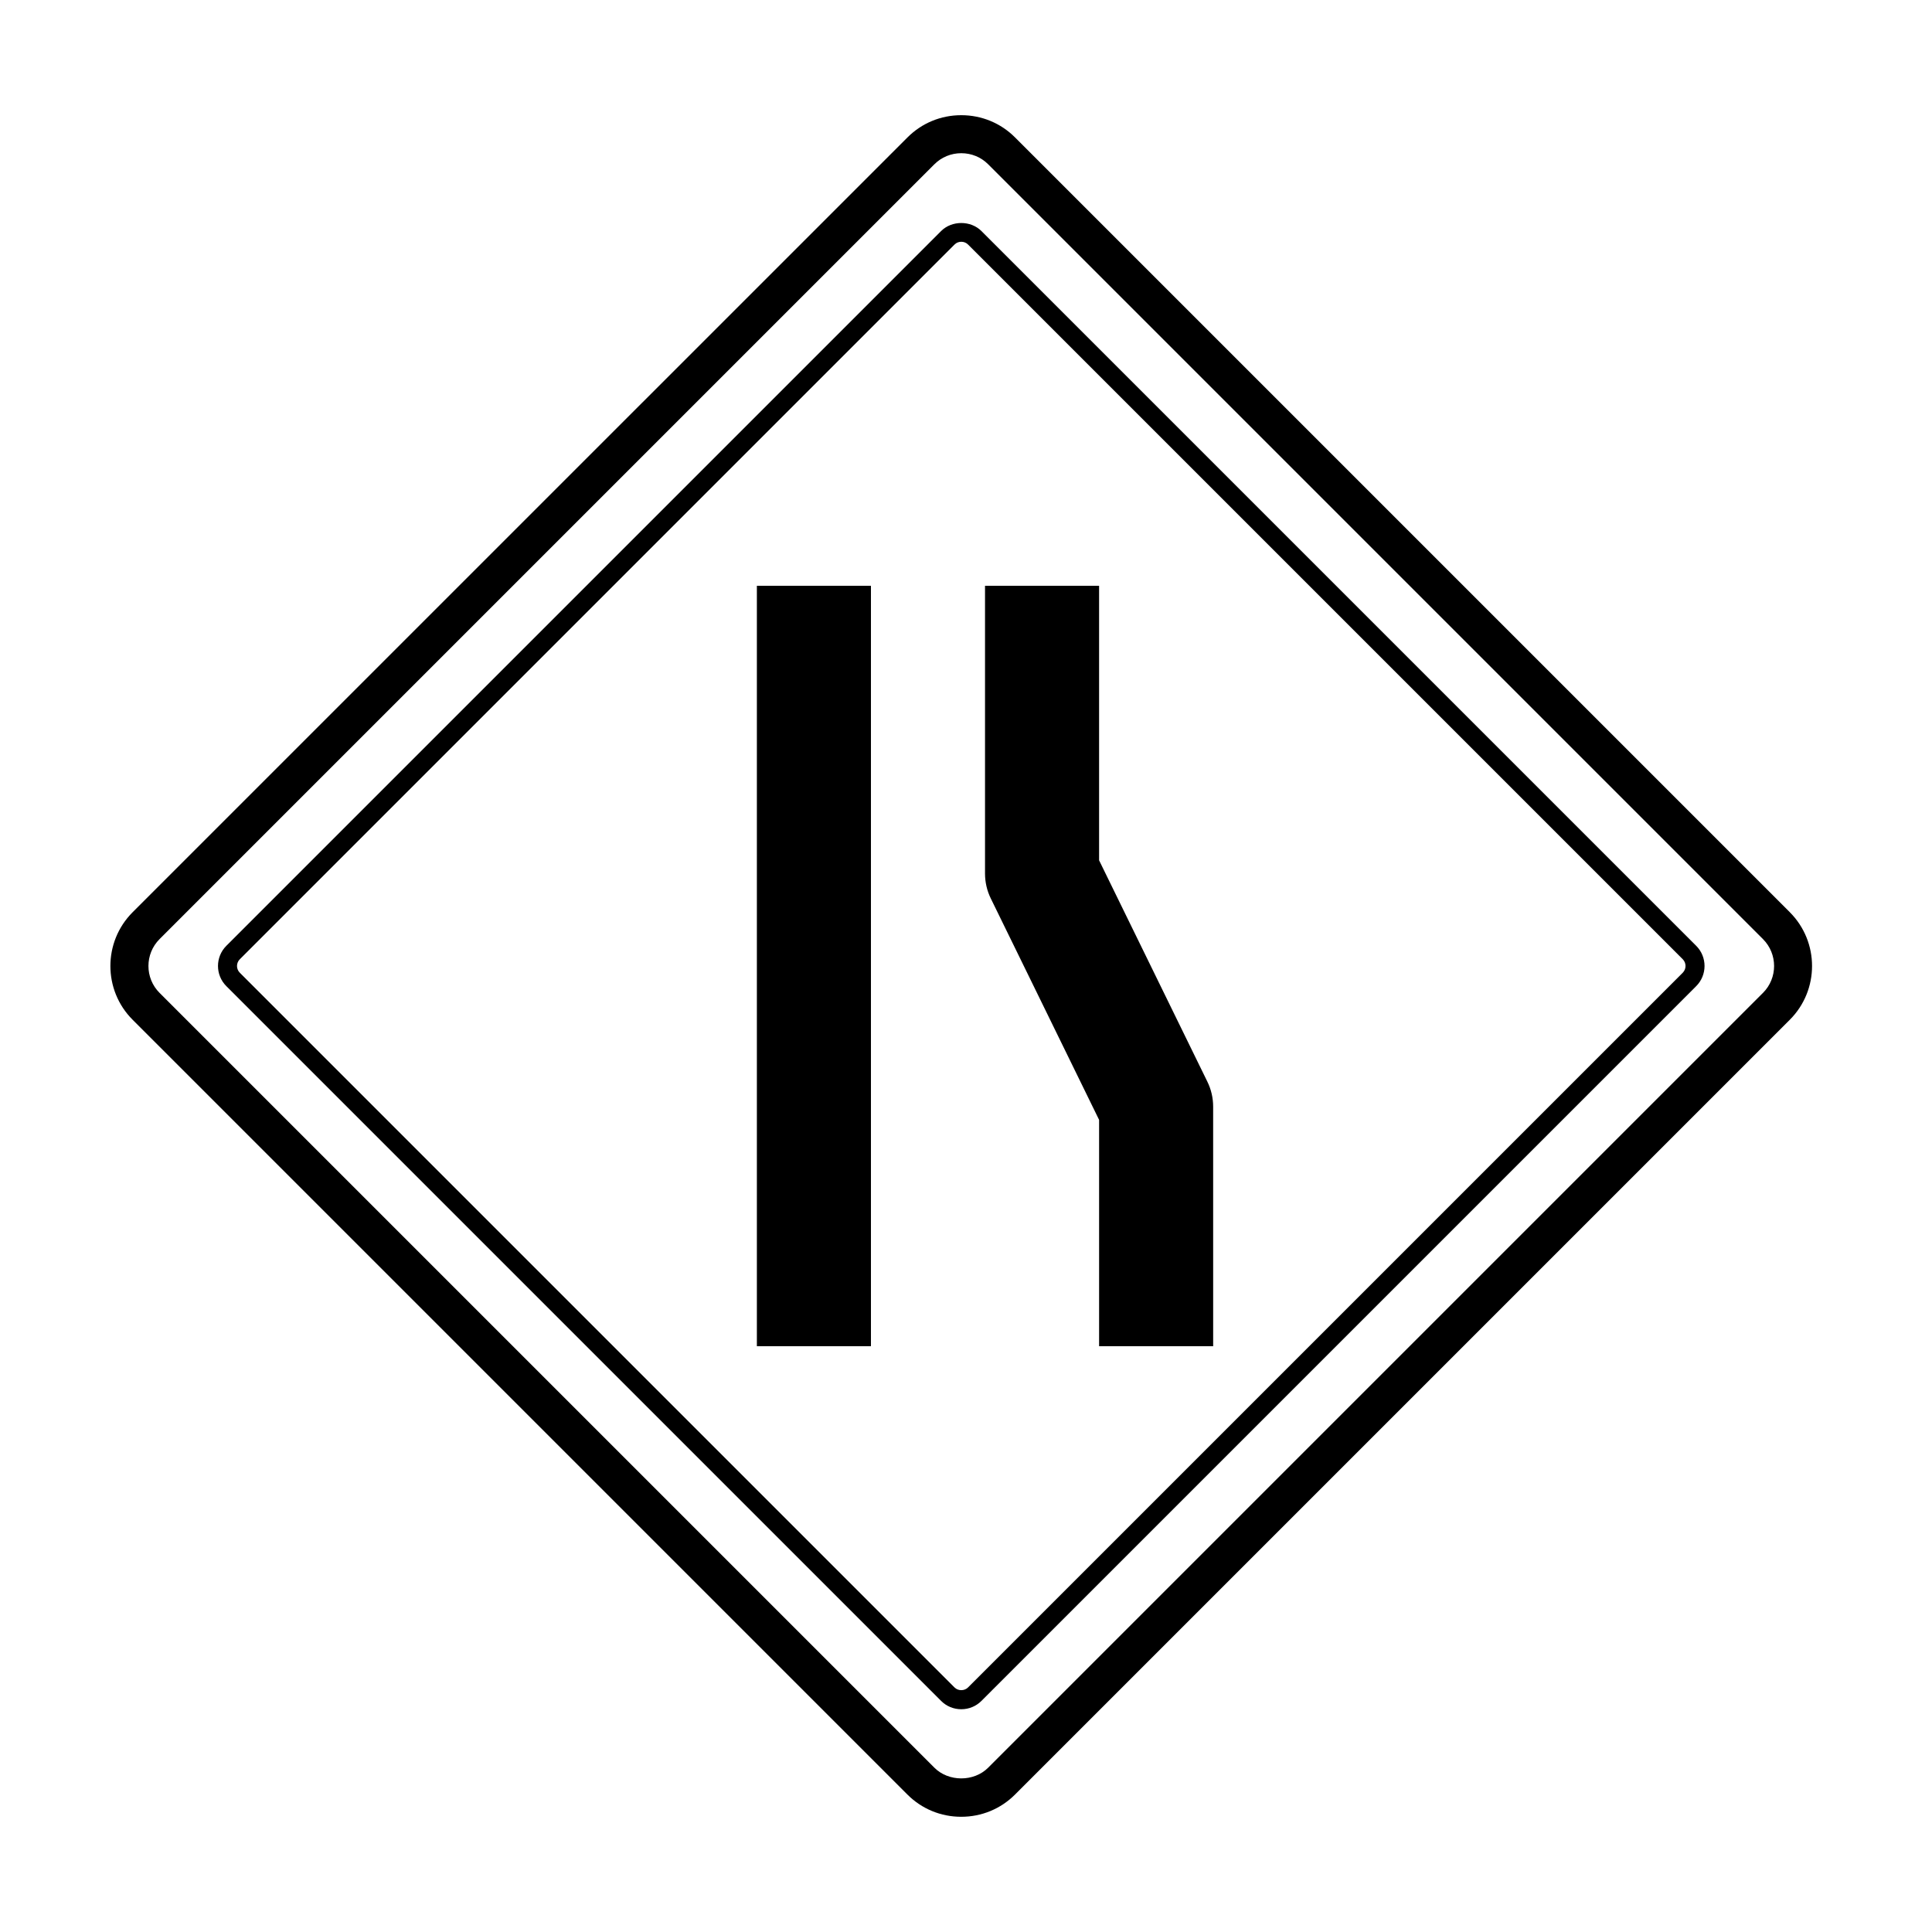
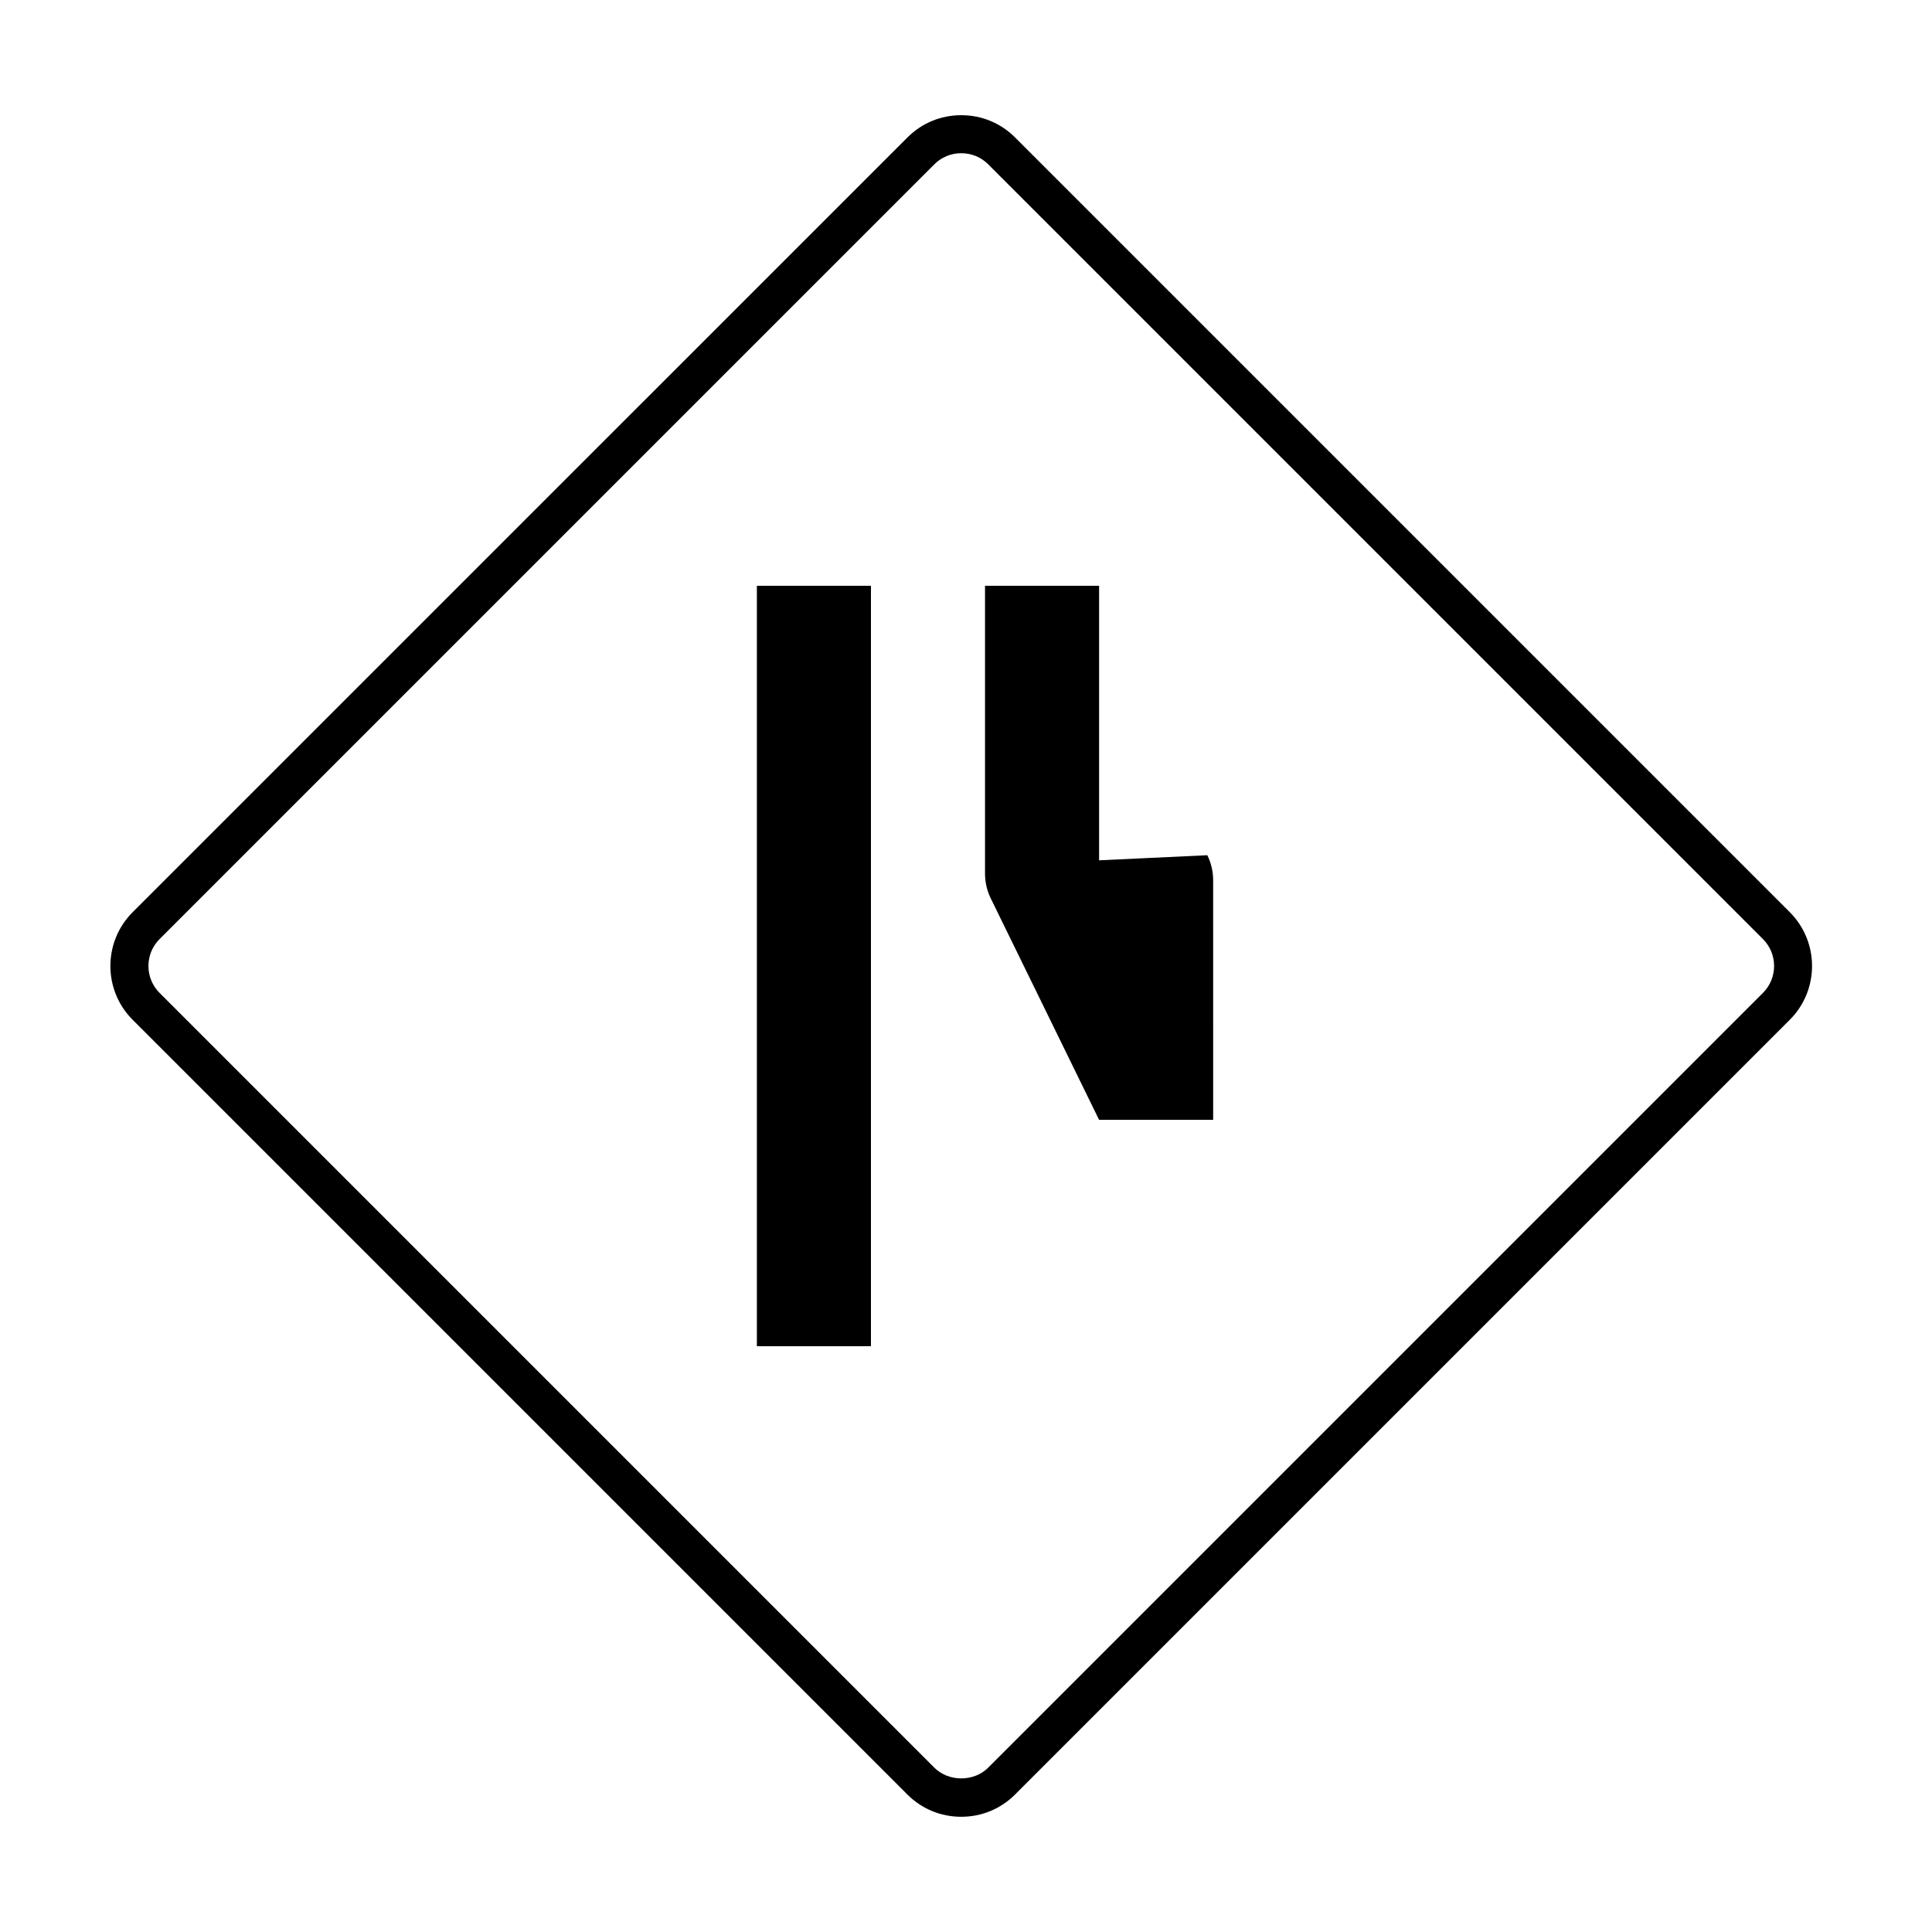
<svg xmlns="http://www.w3.org/2000/svg" fill="#000000" width="800px" height="800px" version="1.1" viewBox="144 144 512 512">
  <g>
    <path d="m618.33 385.75-205.34-205.34c-3.793-3.793-8.852-5.883-14.246-5.883-5.394 0-10.453 2.09-14.246 5.883l-205.35 205.34c-7.856 7.859-7.856 20.641 0 28.496l205.34 205.34c3.793 3.793 8.852 5.879 14.246 5.879s10.453-2.086 14.246-5.879l205.34-205.34c7.856-7.856 7.856-20.641 0-28.496zm-7.121 21.371-205.34 205.34c-3.777 3.777-10.469 3.777-14.246 0l-205.34-205.34c-3.926-3.93-3.926-10.316 0-14.246l205.34-205.34c1.891-1.891 4.418-2.934 7.125-2.934s5.234 1.043 7.125 2.934l205.34 205.34c3.922 3.93 3.922 10.316 0 14.246z" />
-     <path d="m404.09 205.23c-2.84-2.84-7.844-2.84-10.688 0l-189.42 189.42c-2.949 2.949-2.949 7.738 0 10.688l189.42 189.42c1.422 1.422 3.32 2.207 5.344 2.207 2.023 0 3.918-0.781 5.344-2.207l189.42-189.42c2.949-2.949 2.949-7.738 0-10.688zm185.86 196.55-189.42 189.42c-0.945 0.945-2.621 0.945-3.562 0l-189.42-189.42c-0.984-0.984-0.984-2.578 0-3.562l189.42-189.42c0.473-0.473 1.102-0.73 1.785-0.73 0.68 0 1.309 0.258 1.785 0.73l189.42 189.42c0.969 0.98 0.969 2.582-0.012 3.562z" />
    <path d="m344.58 299.24h30.23v201.52h-30.23z" />
-     <path d="m435.27 371.99v-72.75h-30.23v76.25c0 2.301 0.523 4.574 1.543 6.641l28.688 58.645v59.988h30.23l-0.004-63.492c0-2.301-0.523-4.574-1.543-6.641z" />
+     <path d="m435.27 371.99v-72.75h-30.23v76.25c0 2.301 0.523 4.574 1.543 6.641l28.688 58.645h30.23l-0.004-63.492c0-2.301-0.523-4.574-1.543-6.641z" />
  </g>
</svg>